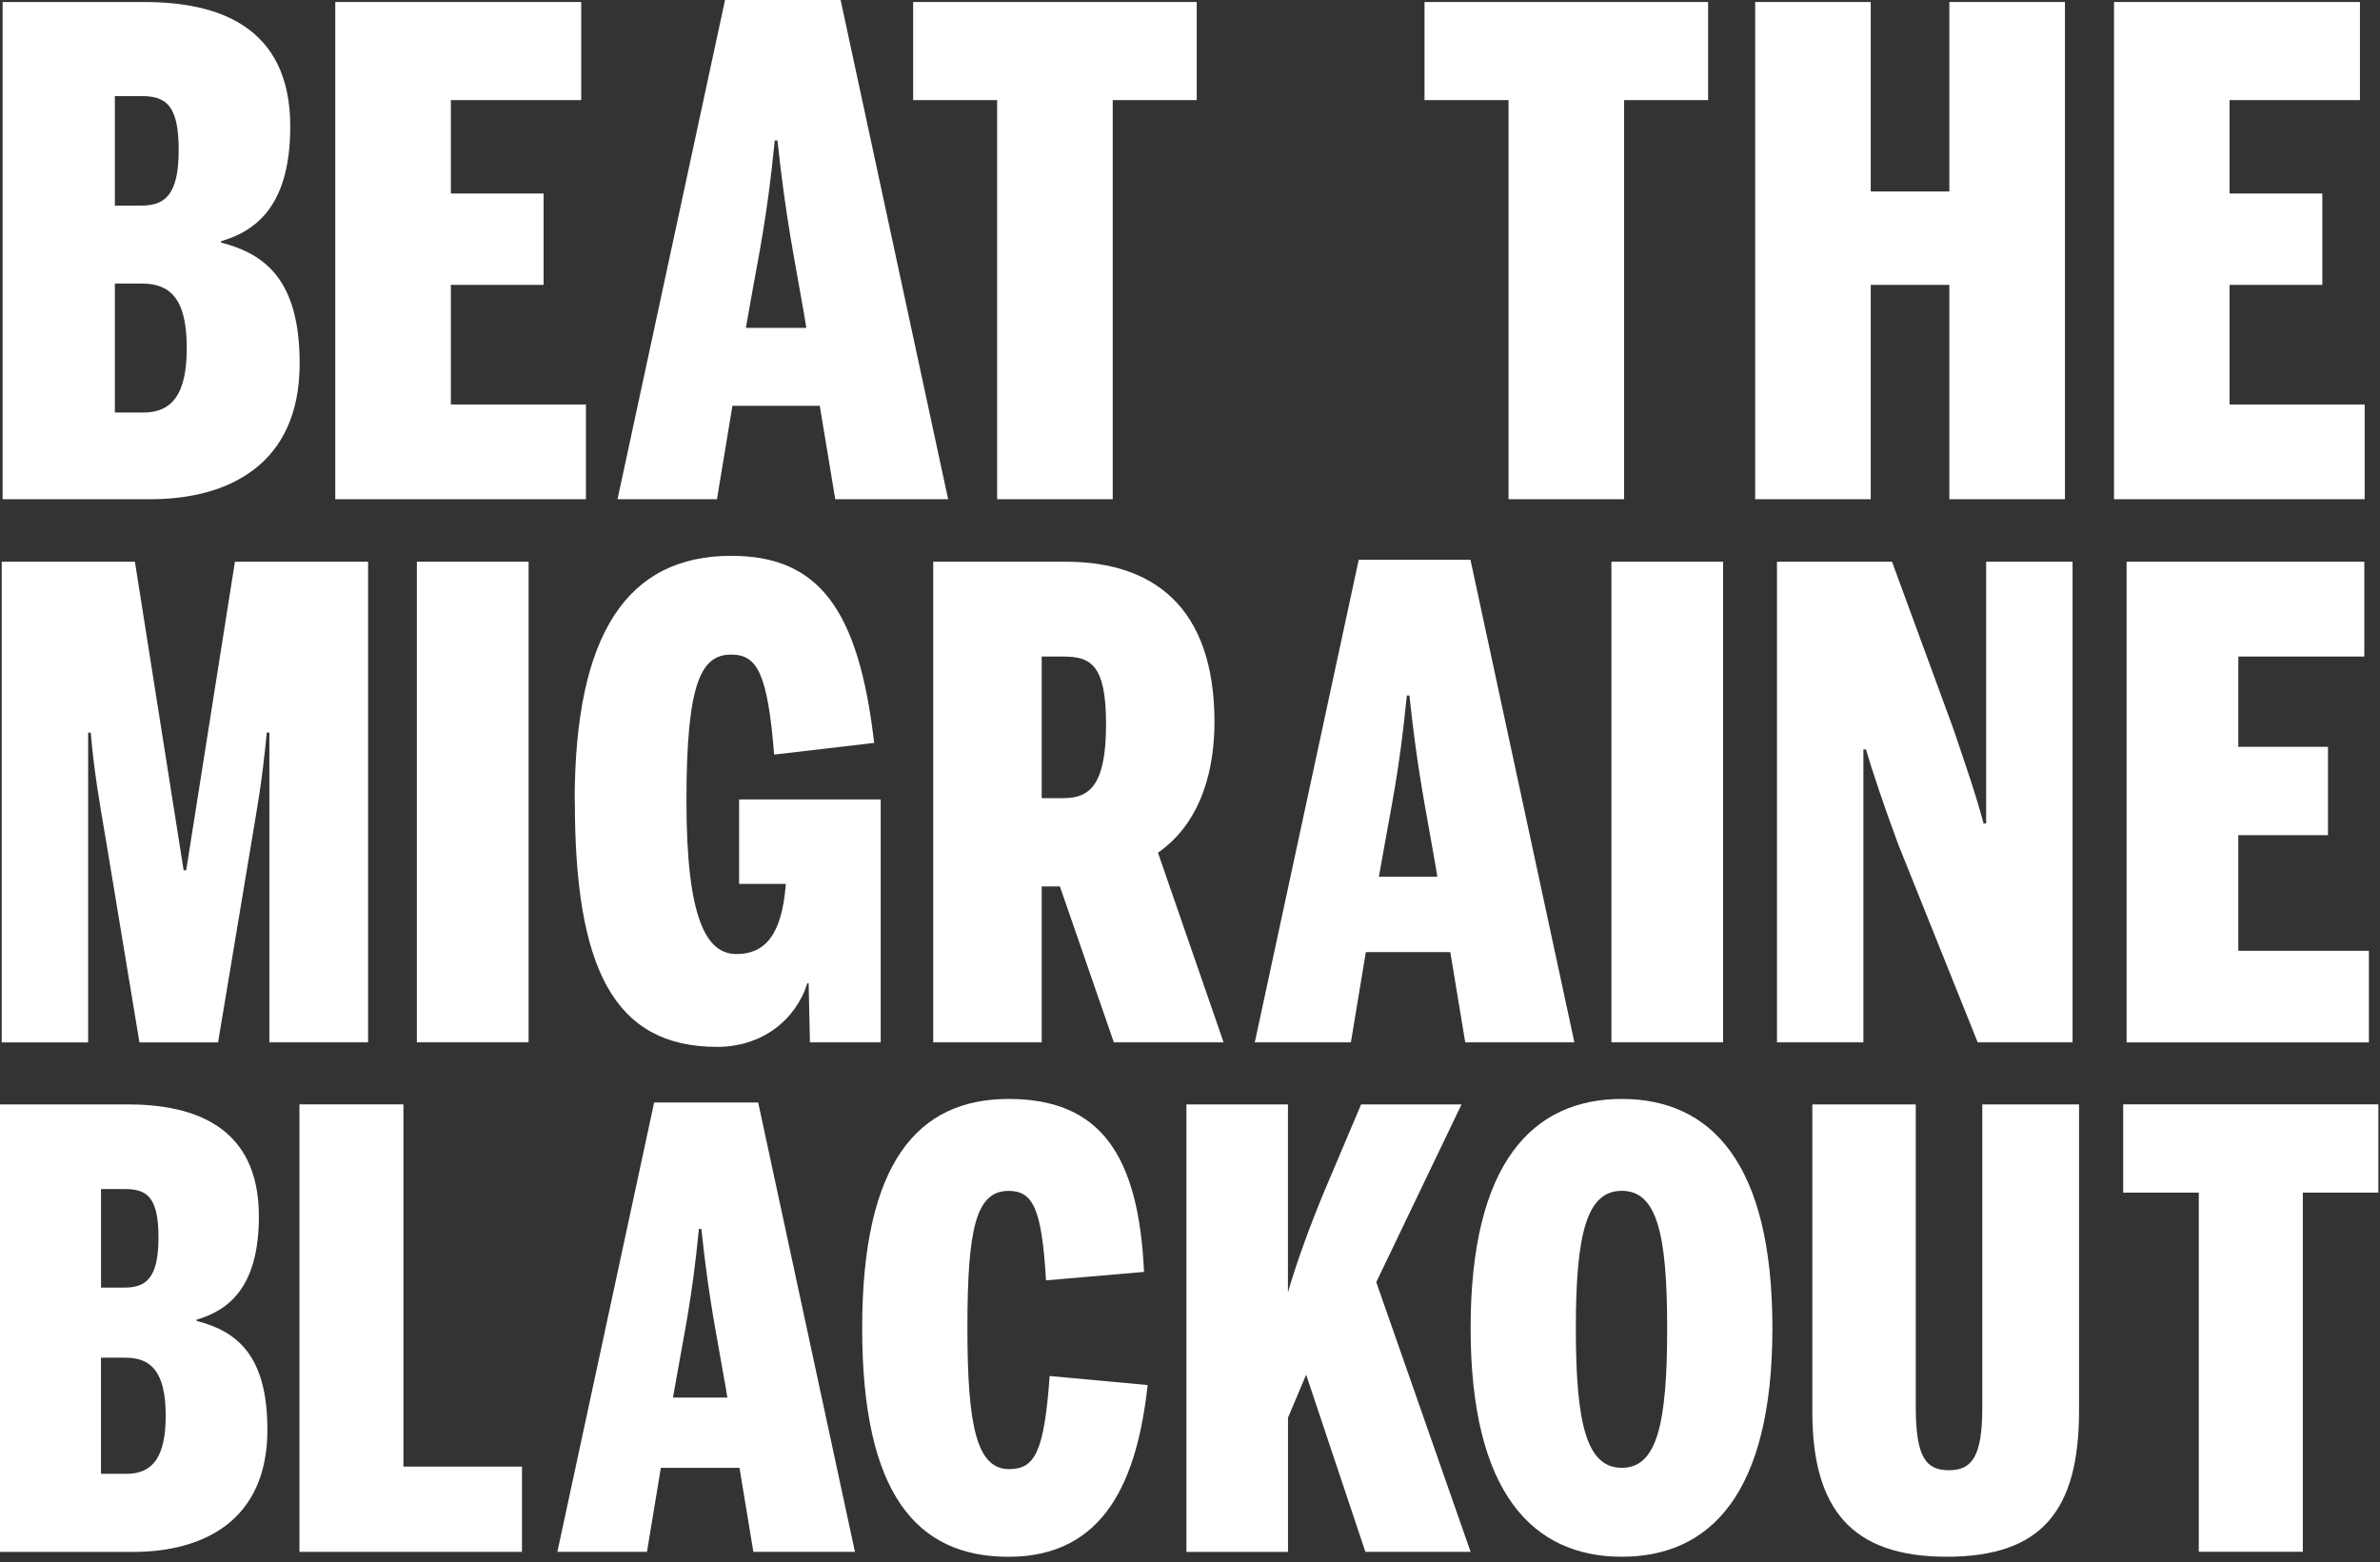
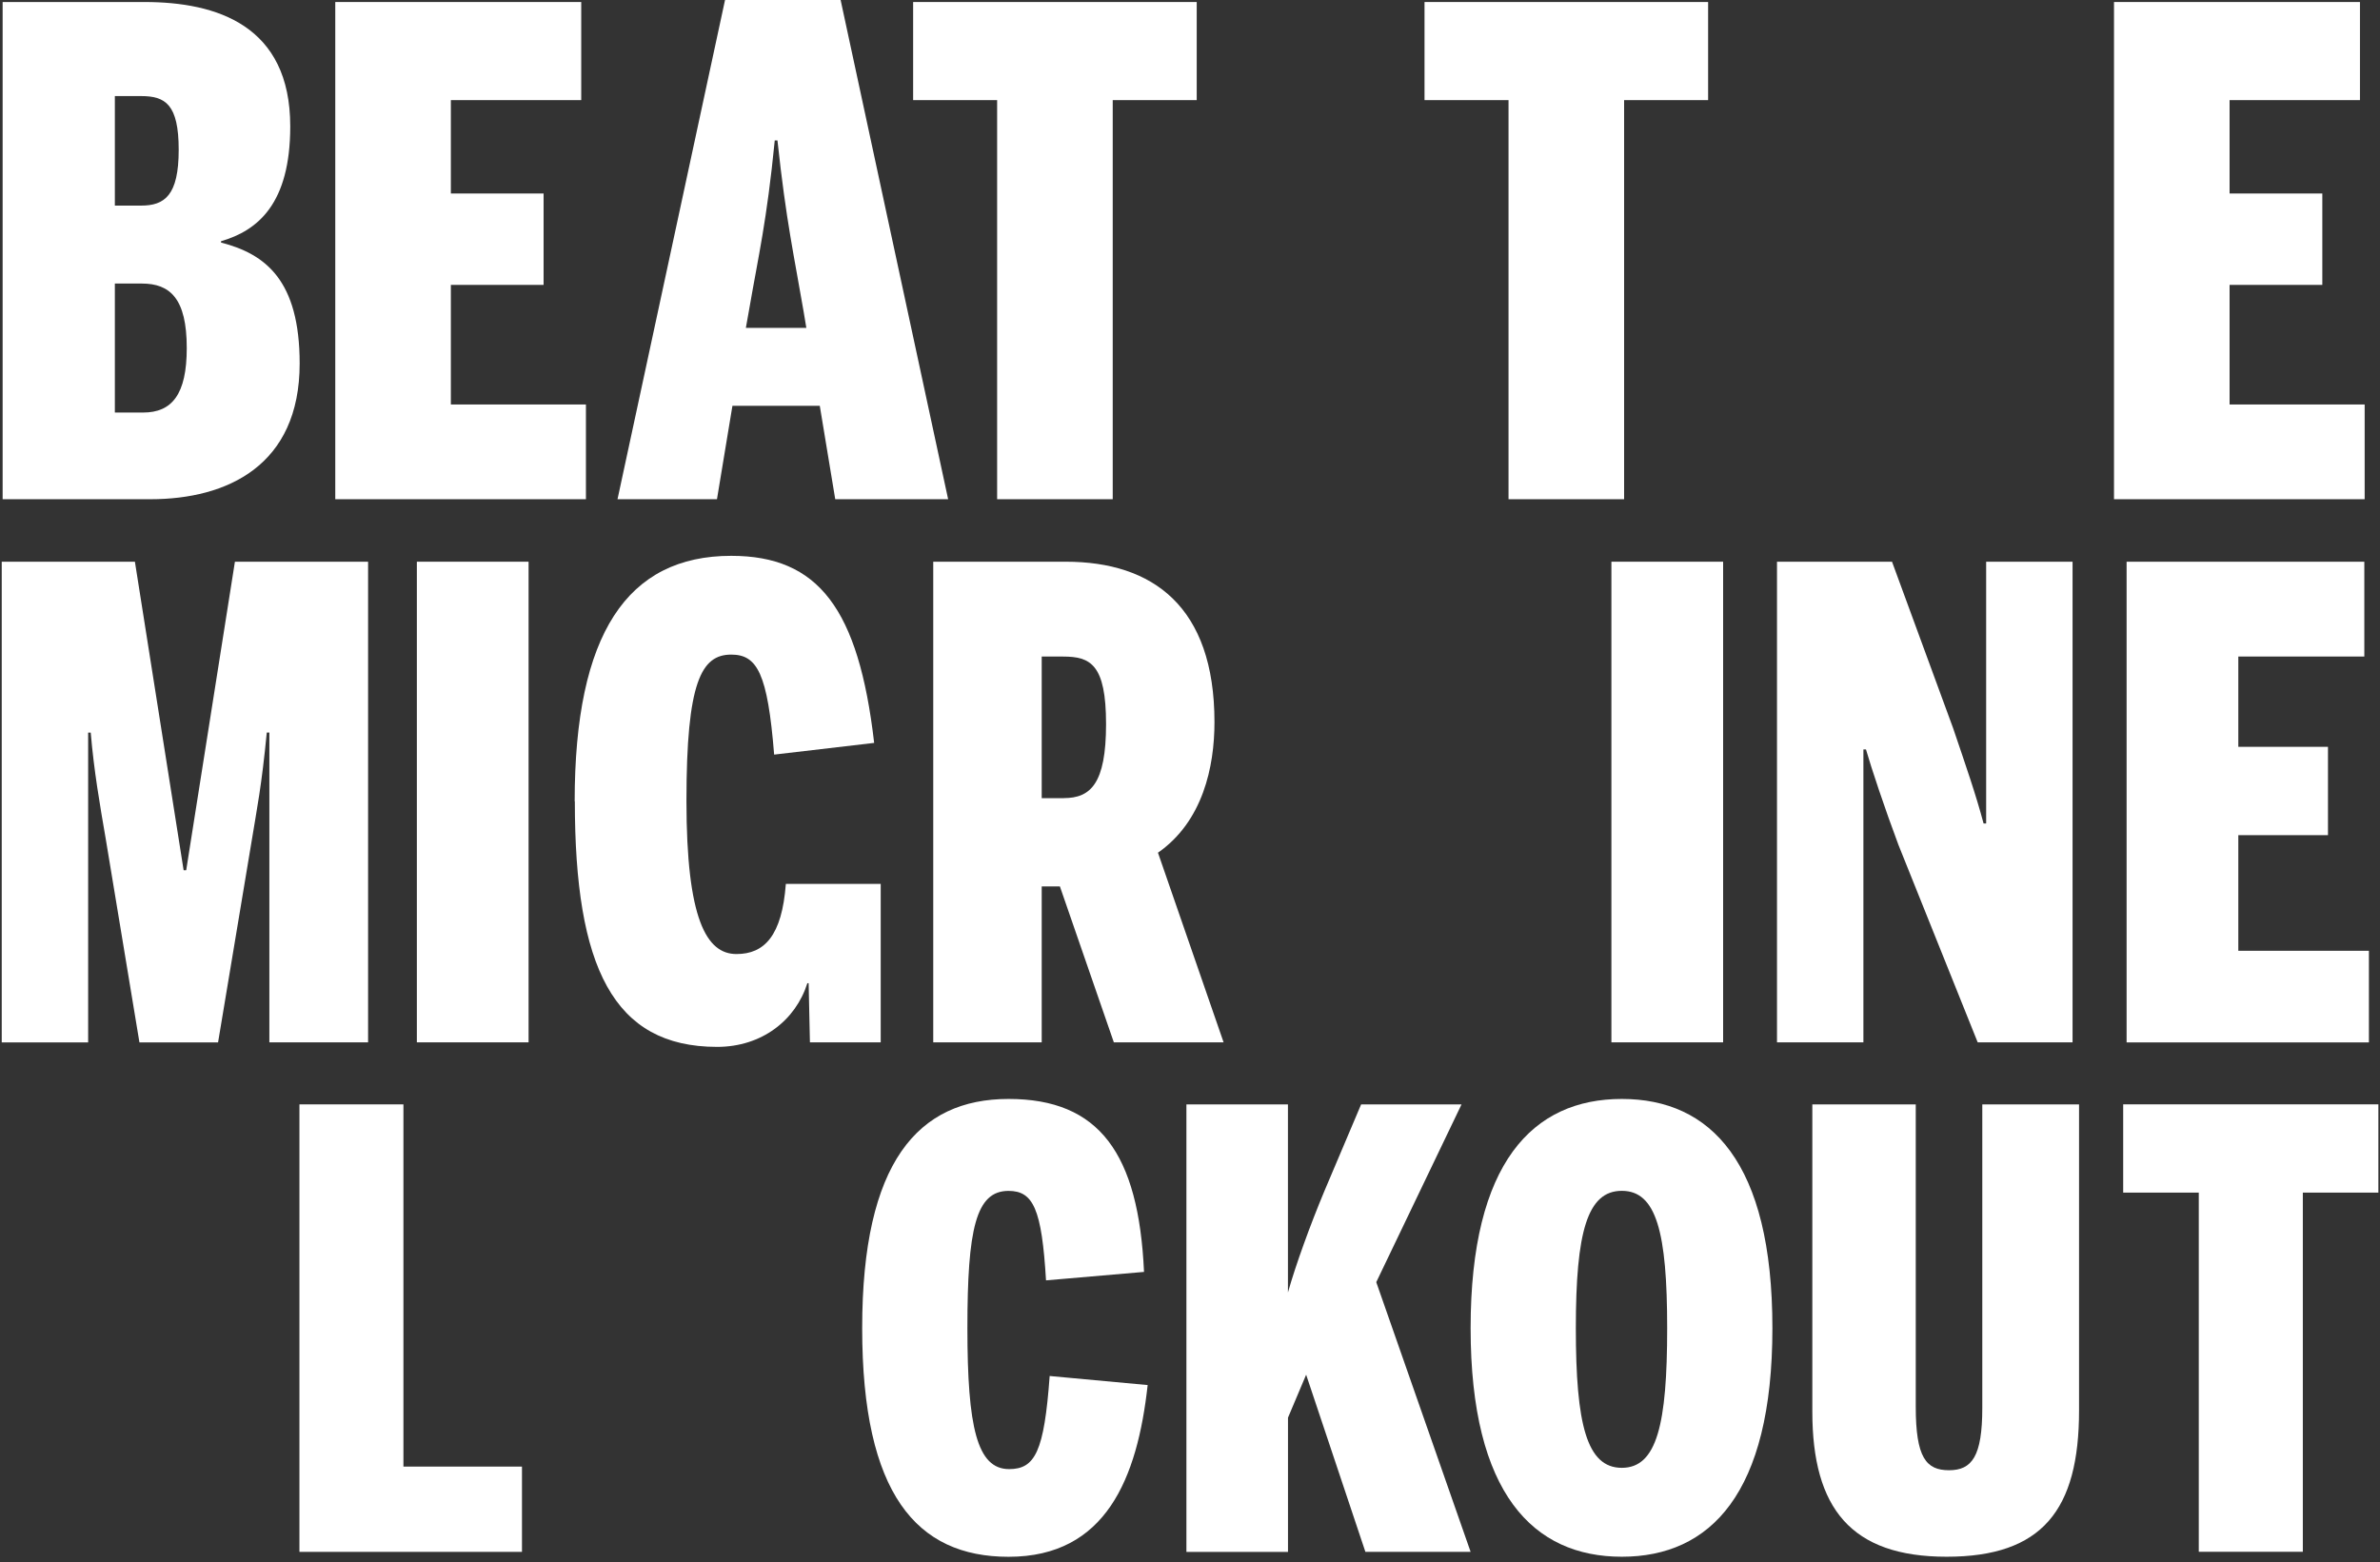
<svg xmlns="http://www.w3.org/2000/svg" width="425" height="279" viewBox="0 0 425 279" fill="none">
  <rect x="0" y="0" width="425" height="279" fill="#333333" stroke="none" />
  <g clip-path="url(#clip0_57_1078)">
    <path d="M0.47 0.36H25.79C38.75 0.36 51.83 4.56 51.83 22.56C51.83 36.36 46.07 41.16 39.47 43.08V43.32C47.39 45.36 53.51 50.04 53.51 64.92C53.51 83.16 40.55 89.16 26.87 89.16H0.47V0.36ZM25.19 36.72C29.39 36.72 31.91 34.92 31.91 26.76C31.91 18.6 29.51 17.16 25.19 17.16H20.51V36.72H25.19ZM25.55 73.68C30.71 73.68 33.35 70.44 33.35 62.16C33.35 53.28 30.35 50.64 25.31 50.64H20.51V73.68H25.55Z" fill="white" />
    <path d="M59.87 0.36H103.79V17.88H80.51V34.56H97.07V50.88H80.51V72.24H104.63V89.16H59.87V0.36Z" fill="white" />
    <path d="M128.03 89.16H110.27L129.47 0H150.11L169.31 89.16H149.15L146.39 72.48H130.79L128.03 89.16ZM143.51 55.68C141.83 45.84 140.39 39.6 138.83 25.08H138.35C136.91 39.6 135.47 45.48 133.79 55.2L133.19 58.56H143.99L143.51 55.68Z" fill="white" />
    <path d="M178.06 17.88H163.06V0.36H213.7V17.88H198.7V89.16H178.06V17.88Z" fill="white" />
    <path d="M269.38 17.88H254.38V0.36H305.02V17.88H290.02V89.16H269.38V17.88Z" fill="white" />
-     <path d="M313.42 0.36H334.06V34.2H348.1V0.36H368.74V89.16H348.1V50.88H334.06V89.16H313.42V0.36Z" fill="white" />
    <path d="M377.5 0.36H421.42V17.88H398.14V34.56H414.7V50.88H398.14V72.24H422.26V89.16H377.5V0.36Z" fill="white" />
    <path d="M0.31 100.32H24.09L32.79 155.42H33.25L41.95 100.32H65.73V186.16H48.1V130.83H47.64C46.71 140.46 45.9 144.29 44.86 150.67L38.94 186.17H24.9L18.87 149.75C17.83 143.72 16.78 137.69 16.2 130.84H15.74V186.17H0.31V100.32Z" fill="white" />
    <path d="M74.44 100.32H94.39V186.16H74.44V100.32Z" fill="white" />
-     <path d="M102.62 143.12C102.62 113.19 112.02 99.27 130.58 99.27C146.12 99.27 153.32 108.67 156.1 132.68L138.24 134.77C137.08 120.27 135.22 116.91 130.58 116.91C125.24 116.91 122.58 121.78 122.58 143.01C122.58 164.24 126.18 170.39 131.51 170.39C136.5 170.39 139.63 167.14 140.33 157.86H131.98V142.78H157.27V186.16H144.63L144.4 175.6H144.17C142.08 182.21 136.05 186.97 128.05 186.97C109.49 186.97 102.65 172.7 102.65 143.12H102.62Z" fill="white" />
+     <path d="M102.62 143.12C102.62 113.19 112.02 99.27 130.58 99.27C146.12 99.27 153.32 108.67 156.1 132.68L138.24 134.77C137.08 120.27 135.22 116.91 130.58 116.91C125.24 116.91 122.58 121.78 122.58 143.01C122.58 164.24 126.18 170.39 131.51 170.39C136.5 170.39 139.63 167.14 140.33 157.86H131.98H157.27V186.16H144.63L144.4 175.6H144.17C142.08 182.21 136.05 186.97 128.05 186.97C109.49 186.97 102.65 172.7 102.65 143.12H102.62Z" fill="white" />
    <path d="M218.5 186.16H198.9L189.27 158.32H186.02V186.16H166.65V100.32H190.31C205.85 100.32 216.87 108.32 216.87 128.97C216.87 136.97 214.78 146.72 206.78 152.29L218.5 186.16ZM189.97 142.54C194.73 142.54 197.51 139.99 197.51 129.32C197.51 118.65 194.73 117.26 189.85 117.26H186.02V142.55H189.96L189.97 142.54Z" fill="white" />
-     <path d="M241.24 186.16H224.07L242.63 99.97H262.58L281.14 186.16H261.65L258.98 170.04H243.9L241.23 186.16H241.24ZM256.2 153.79C254.58 144.28 253.18 138.25 251.68 124.21H251.22C249.83 138.25 248.44 143.93 246.81 153.33L246.23 156.58H256.67L256.21 153.8L256.2 153.79Z" fill="white" />
    <path d="M287.75 100.32H307.7V186.16H287.75V100.32Z" fill="white" />
    <path d="M337.86 100.32L348.76 130.02C351.08 136.86 352.82 141.85 354.21 147.07H354.67V100.32H370.1V186.16H353.16L339.01 150.9C336.57 144.4 334.14 137.1 333.21 133.85H332.75V186.16H317.32V100.32H337.86Z" fill="white" />
    <path d="M379.74 100.32H422.2V117.26H399.7V133.38H415.71V149.16H399.7V169.81H423.02V186.17H379.75V100.33L379.74 100.32Z" fill="white" />
-     <path d="M0 197.24H22.79C34.45 197.24 46.23 201.02 46.23 217.22C46.23 229.64 41.05 233.96 35.11 235.69V235.91C42.24 237.75 47.75 241.96 47.75 255.35C47.75 271.77 36.09 277.17 23.77 277.17H0V197.24ZM22.25 229.96C26.03 229.96 28.3 228.34 28.3 221C28.3 213.66 26.14 212.36 22.25 212.36H18.04V229.96H22.25ZM22.57 263.22C27.21 263.22 29.59 260.3 29.59 252.85C29.59 244.86 26.89 242.48 22.35 242.48H18.03V263.22H22.57Z" fill="white" />
    <path d="M53.46 197.24H72.04V261.93H93.21V277.16H53.47V197.24H53.46Z" fill="white" />
-     <path d="M99.53 277.16L116.81 196.91H135.39L152.67 277.16H134.53L132.05 262.15H118.01L115.53 277.16H99.53ZM129.45 247.02C127.94 238.16 126.64 232.55 125.24 219.48H124.81C123.51 232.55 122.22 237.84 120.71 246.59L120.17 249.61H129.89L129.46 247.02H129.45Z" fill="white" />
    <path d="M153.96 237.2C153.96 207.61 163.9 196.27 180.1 196.27C196.3 196.27 203.32 205.99 204.29 227.16L186.79 228.67C186.03 215.93 184.52 212.69 180.09 212.69C174.26 212.69 172.75 219.49 172.75 237.21C172.75 254.93 174.48 262.38 180.2 262.38C184.84 262.38 186.46 259.25 187.44 245.75L204.94 247.37C203.1 264 197.49 278.04 180.1 278.04C163.68 278.04 153.96 266.81 153.96 237.21V237.2Z" fill="white" />
    <path d="M211.85 197.24H229.99V230.83C231.39 225.86 233.99 218.73 236.47 212.79L243.06 197.24H260.99L245.76 228.99L262.61 277.16H243.82L233.24 245.52L230 253.19V277.17H211.86V197.25L211.85 197.24Z" fill="white" />
    <path d="M262.61 237.2C262.61 207.61 273.73 196.27 289.61 196.27C305.49 196.27 316.5 207.61 316.5 237.2C316.5 266.79 305.38 278.03 289.61 278.03C273.84 278.03 262.61 266.8 262.61 237.2ZM297.71 237.2C297.71 220.03 295.77 212.68 289.61 212.68C283.45 212.68 281.4 220.02 281.4 237.2C281.4 254.38 283.34 262.15 289.61 262.15C295.88 262.15 297.71 254.37 297.71 237.2Z" fill="white" />
    <path d="M323.63 197.24H342.1V251.24C342.1 260.31 343.94 262.58 348.04 262.58C352.14 262.58 353.98 260.1 353.98 251.46V197.24H371.26V251.89C371.26 269.71 364.67 278.03 347.61 278.03C330.55 278.03 323.63 269.39 323.63 252.11V197.24Z" fill="white" />
    <path d="M392.64 213H379.14V197.23H424.72V213H411.22V277.15H392.64V213Z" fill="white" />
  </g>
  <defs>
    <clipPath id="clip0_57_1078">
      <rect width="424.71" height="278.02" fill="white" />
    </clipPath>
  </defs>
</svg>